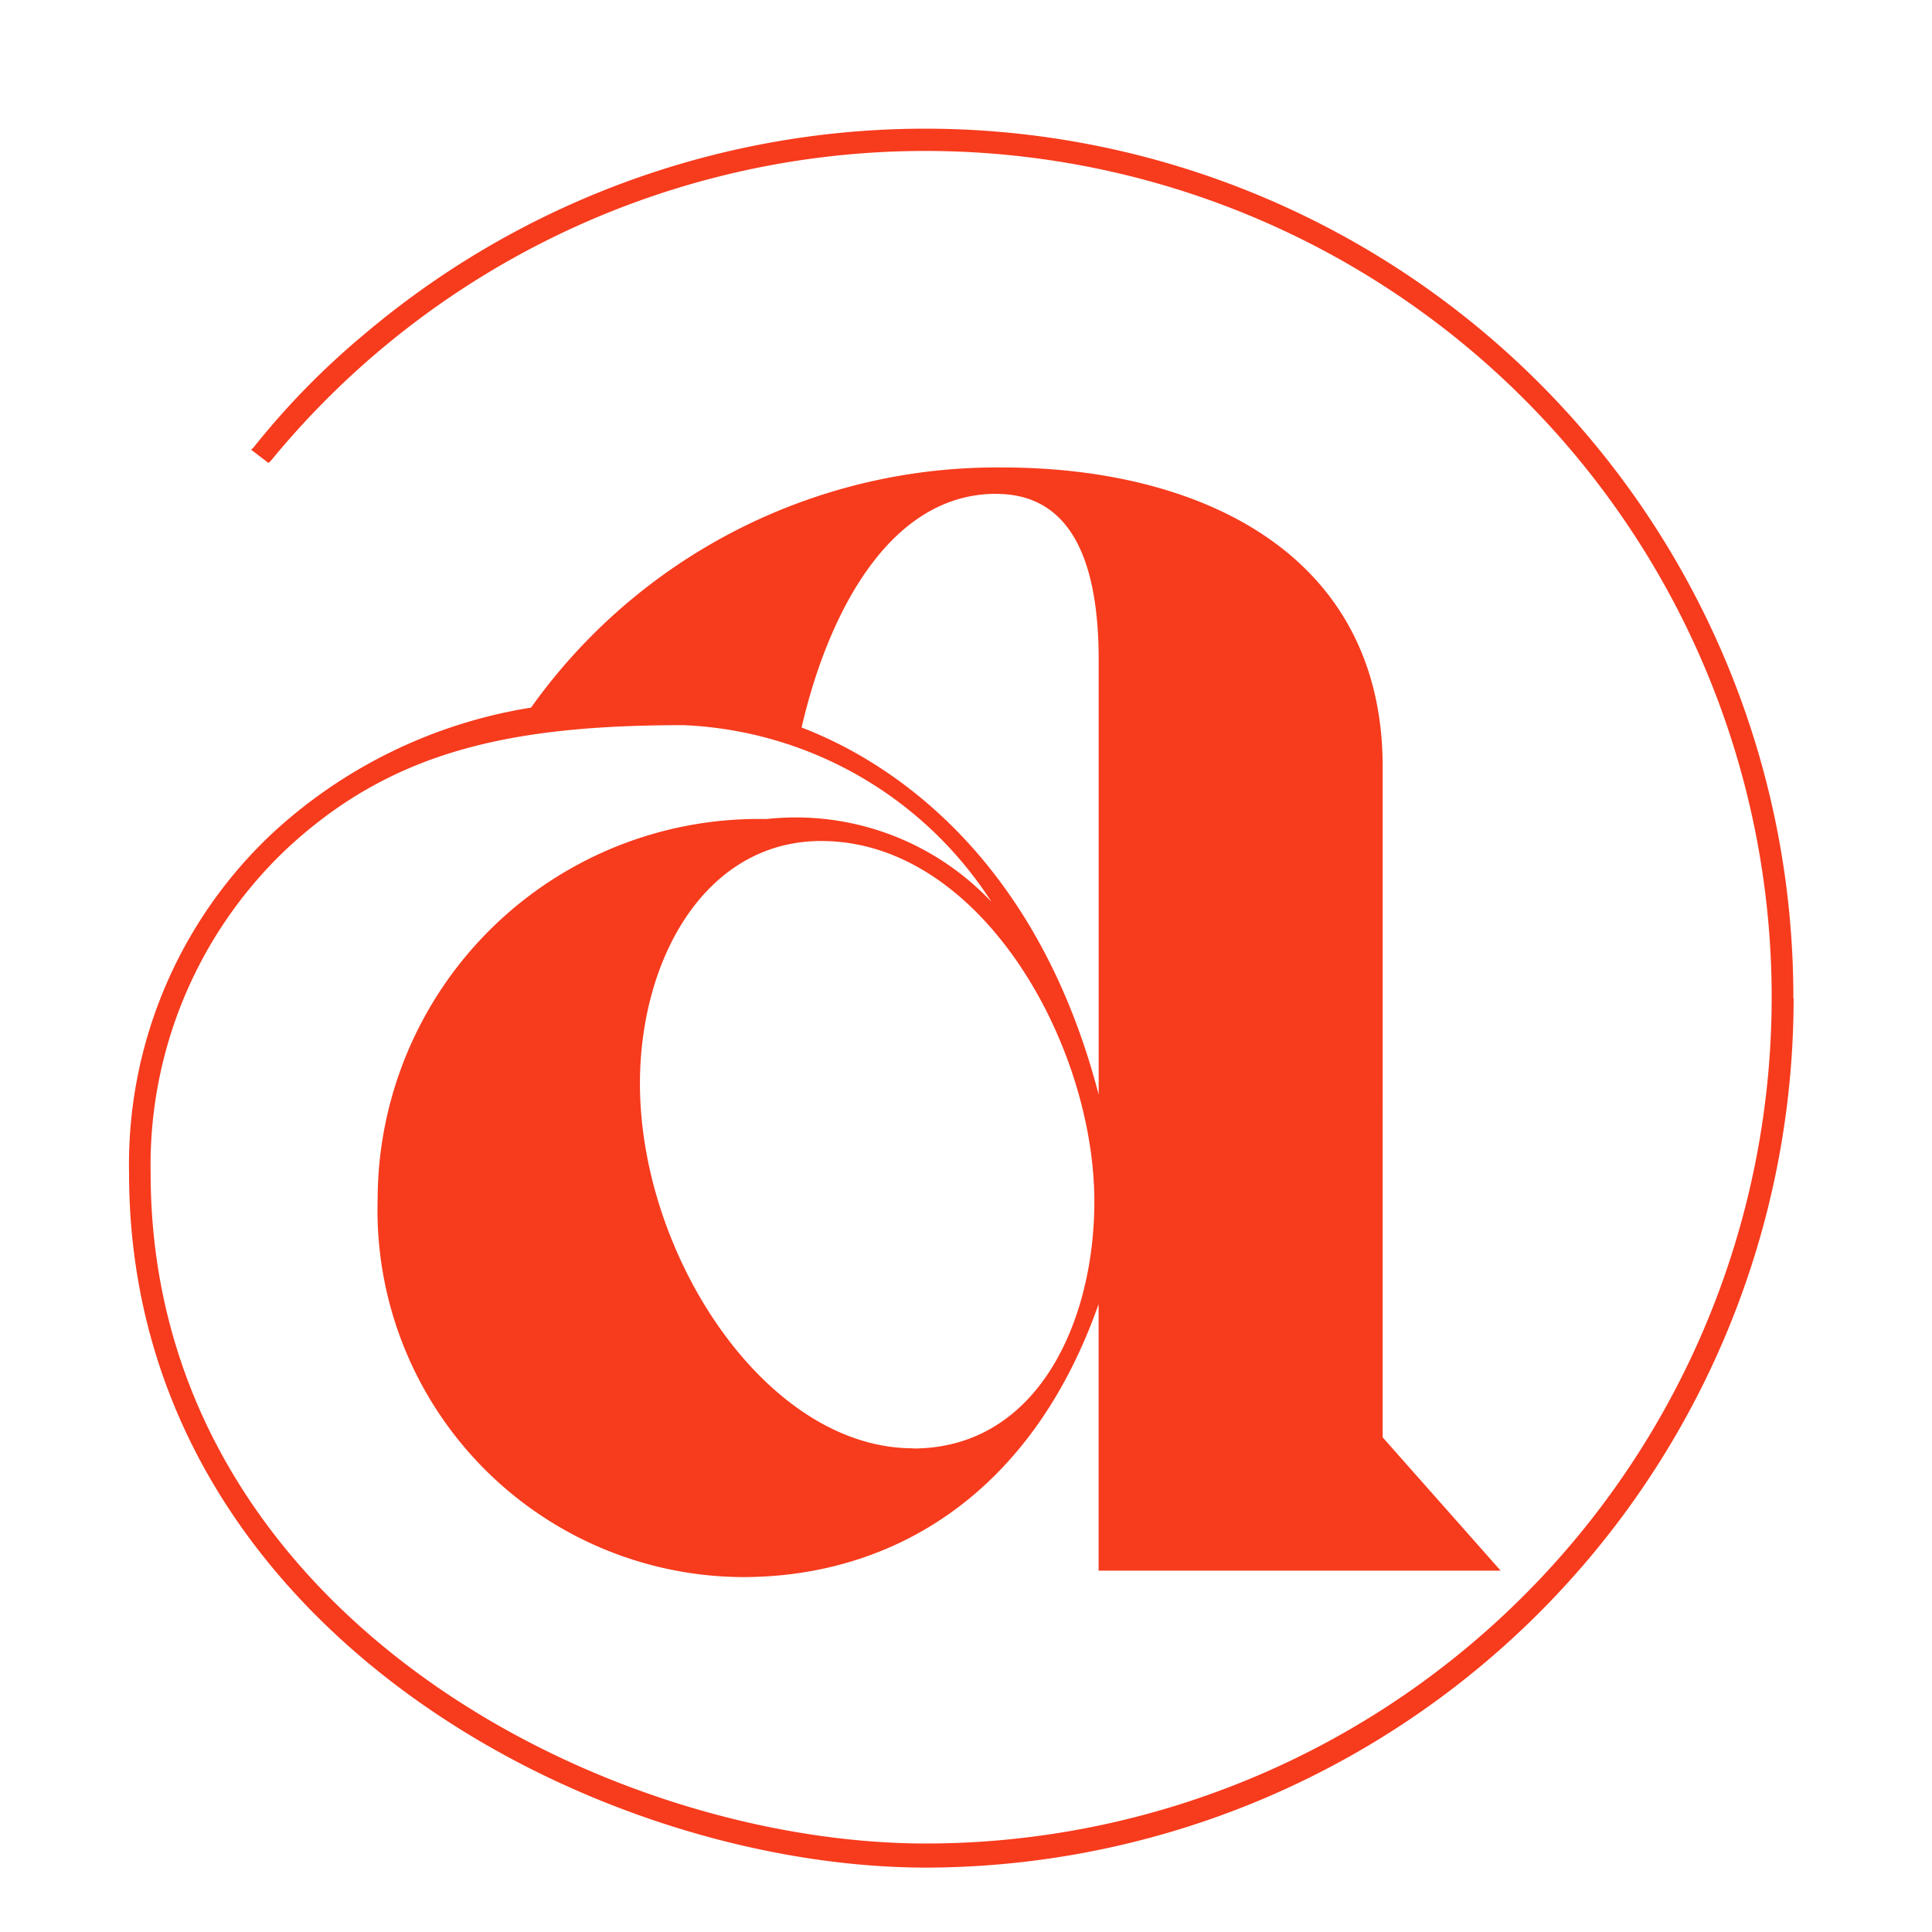
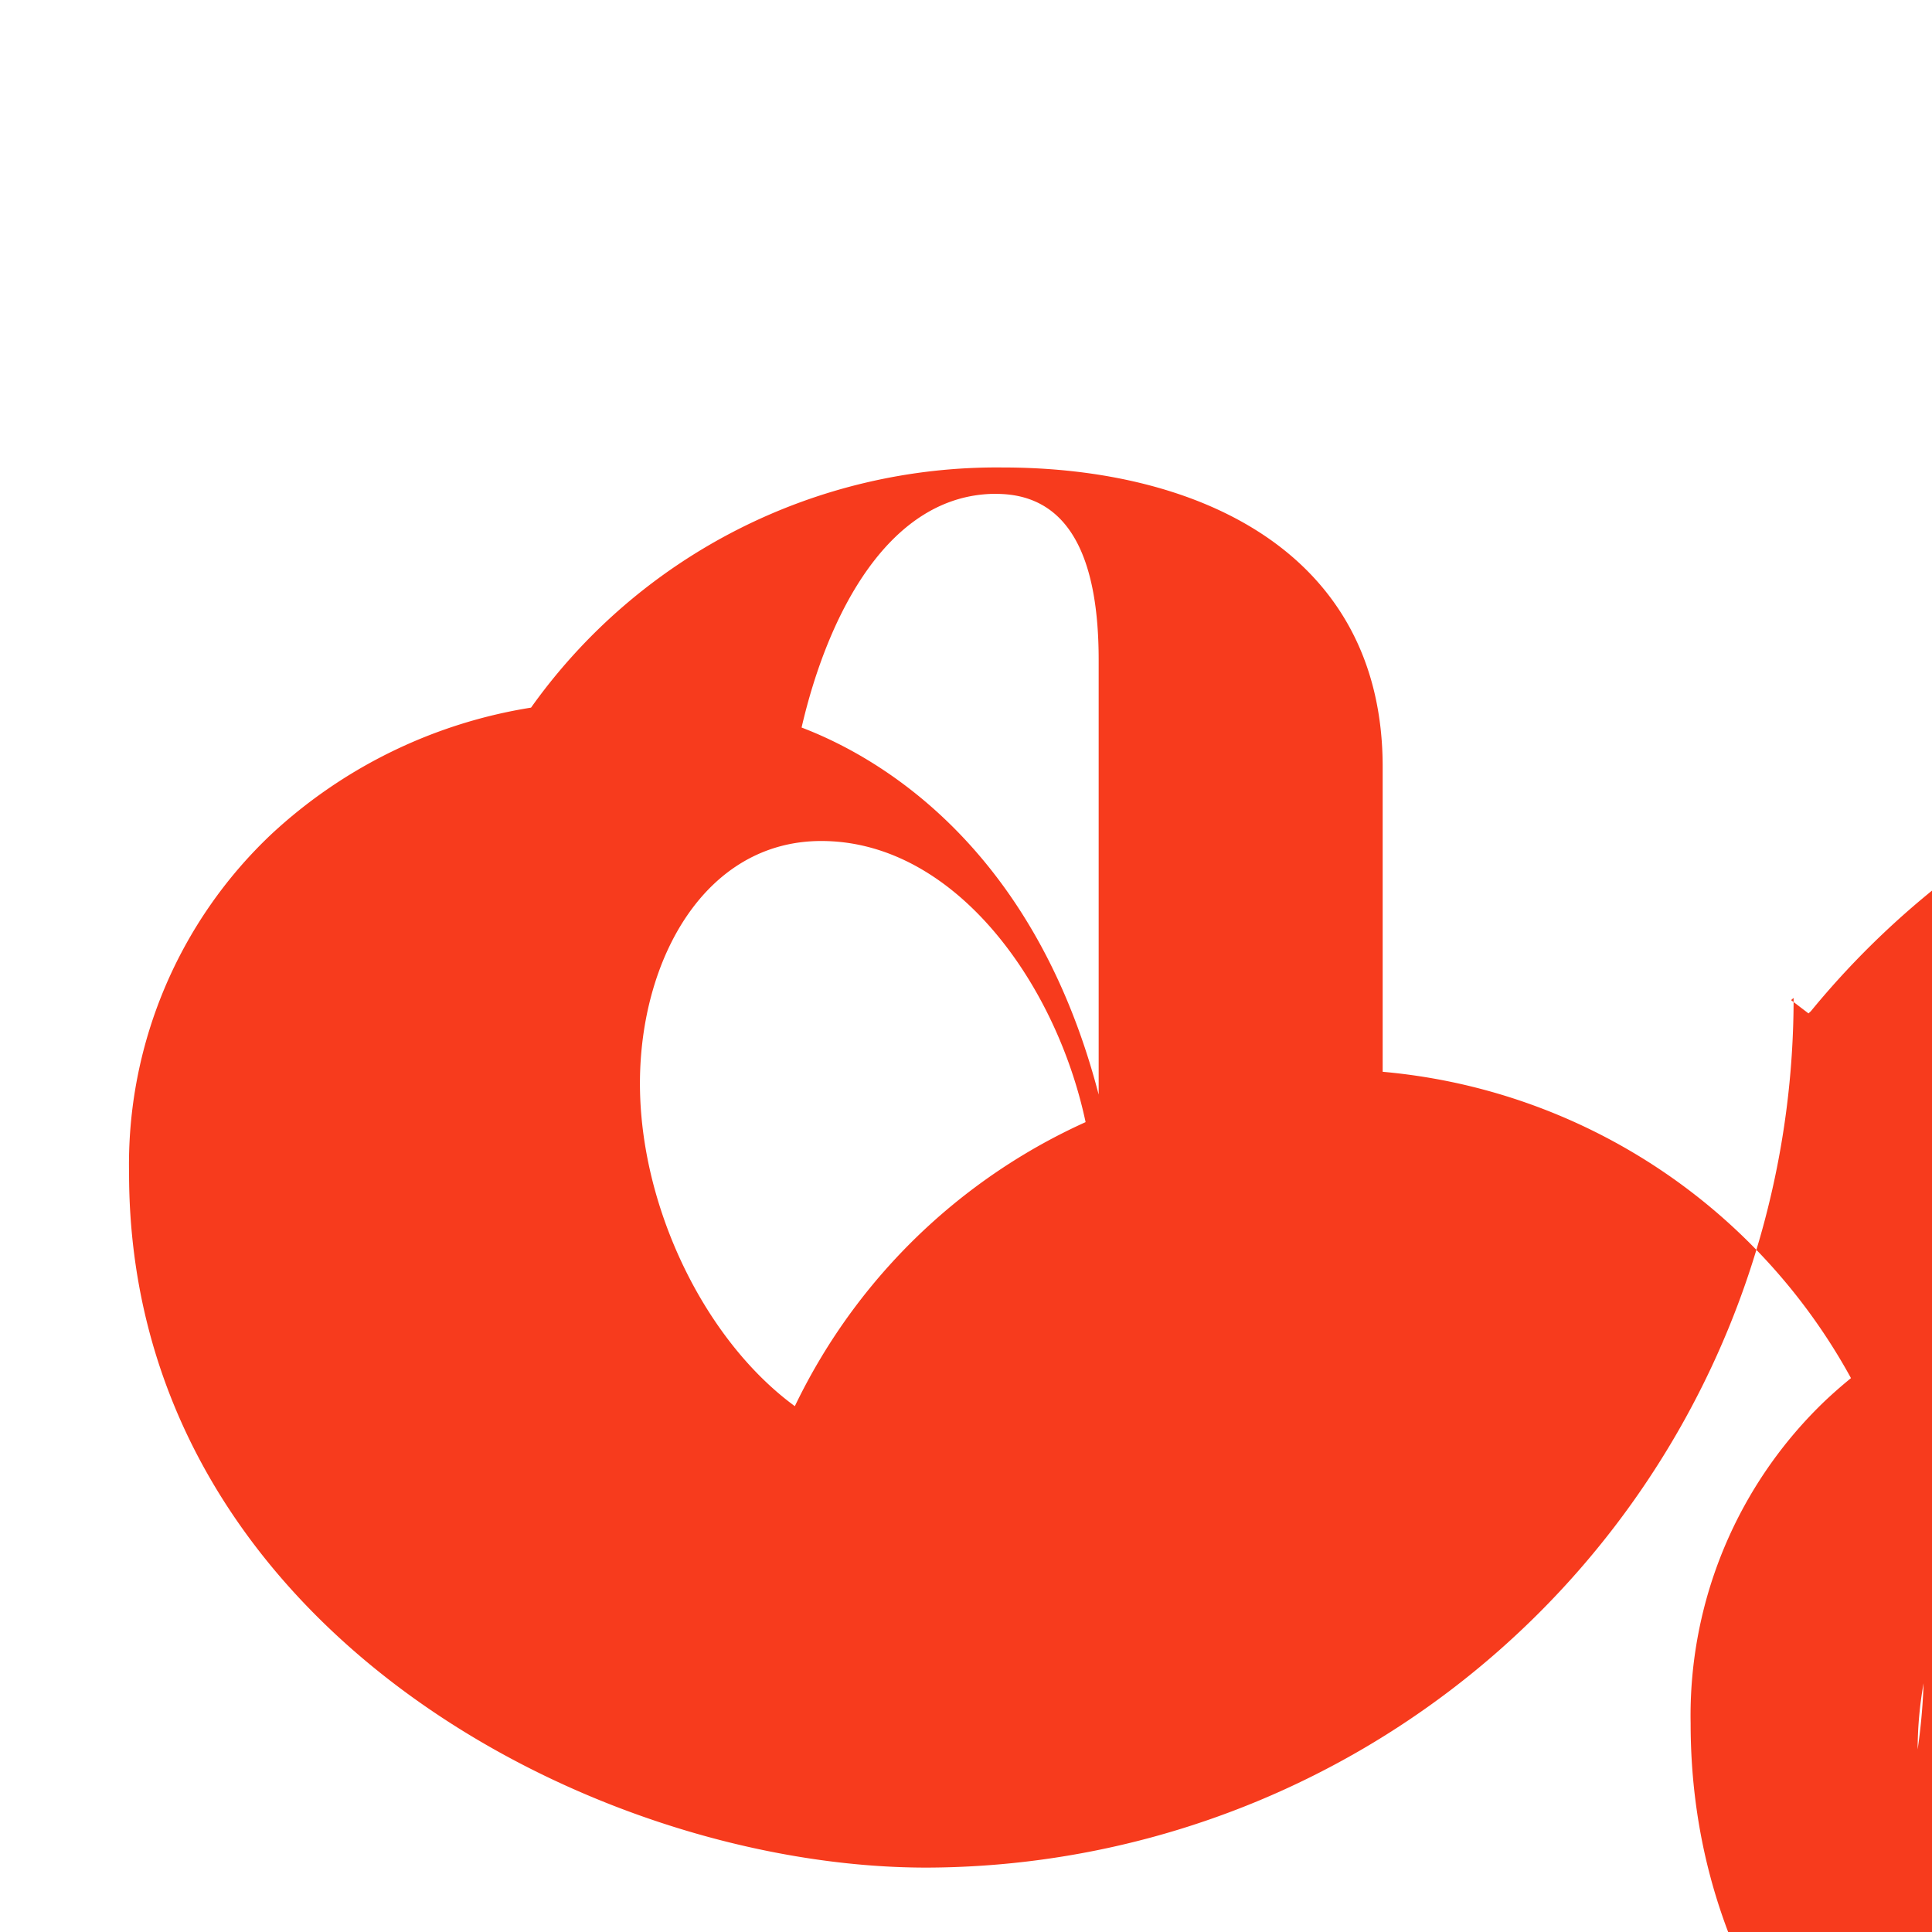
<svg xmlns="http://www.w3.org/2000/svg" width="30" height="30" viewBox="0 0 30 30">
  <g id="그룹_2097" data-name="그룹 2097" transform="translate(-916 -253)">
-     <path id="패스_1213" data-name="패스 1213" d="M144.416,88.3a13.48,13.48,0,0,0-22.184-10.314,12.053,12.053,0,0,0-1.729,1.767l-.035.031.27.206.037-.034a13.141,13.141,0,1,1,10.175,21.471c-5.056,0-12.042-3.627-12.042-10.413a6.759,6.759,0,0,1,2.1-5.02c1.63-1.525,3.462-1.933,6.174-1.933a5.987,5.987,0,0,1,4.783,2.745,4.175,4.175,0,0,0-3.494-1.287,5.916,5.916,0,0,0-6.038,5.9A5.7,5.7,0,0,0,128.1,97.29c2.3,0,4.478-1.254,5.528-4.239V97.19h6.243l-1.832-2.07V84.708c0-3.324-2.851-4.648-5.9-4.648a8.875,8.875,0,0,0-7.324,3.729,7.7,7.7,0,0,0-4.036,1.969,7.052,7.052,0,0,0-2.206,5.258c0,7.021,7.19,10.785,12.381,10.785a13.5,13.5,0,0,0,13.466-13.5M130.745,95.29c-2.272,0-4.239-2.984-4.239-5.665,0-1.935,1.017-3.765,2.815-3.765,2.478,0,4.241,3.155,4.241,5.6,0,1.864-.882,3.833-2.817,3.833m1.292-14.823c1.05,0,1.592.848,1.592,2.577v6.751c-1.05-4.037-3.629-5.324-4.613-5.7.407-1.762,1.359-3.629,3.021-3.629" transform="translate(799.431 180.199)" fill="#F73B1D" />
-     <rect id="사각형_2509" data-name="사각형 2509" width="30" height="30" transform="translate(916 253)" fill="none" />
+     <path id="패스_1213" data-name="패스 1213" d="M144.416,88.3l-.035.031.27.206.037-.034a13.141,13.141,0,1,1,10.175,21.471c-5.056,0-12.042-3.627-12.042-10.413a6.759,6.759,0,0,1,2.1-5.02c1.63-1.525,3.462-1.933,6.174-1.933a5.987,5.987,0,0,1,4.783,2.745,4.175,4.175,0,0,0-3.494-1.287,5.916,5.916,0,0,0-6.038,5.9A5.7,5.7,0,0,0,128.1,97.29c2.3,0,4.478-1.254,5.528-4.239V97.19h6.243l-1.832-2.07V84.708c0-3.324-2.851-4.648-5.9-4.648a8.875,8.875,0,0,0-7.324,3.729,7.7,7.7,0,0,0-4.036,1.969,7.052,7.052,0,0,0-2.206,5.258c0,7.021,7.19,10.785,12.381,10.785a13.5,13.5,0,0,0,13.466-13.5M130.745,95.29c-2.272,0-4.239-2.984-4.239-5.665,0-1.935,1.017-3.765,2.815-3.765,2.478,0,4.241,3.155,4.241,5.6,0,1.864-.882,3.833-2.817,3.833m1.292-14.823c1.05,0,1.592.848,1.592,2.577v6.751c-1.05-4.037-3.629-5.324-4.613-5.7.407-1.762,1.359-3.629,3.021-3.629" transform="translate(799.431 180.199)" fill="#F73B1D" />
  </g>
</svg>